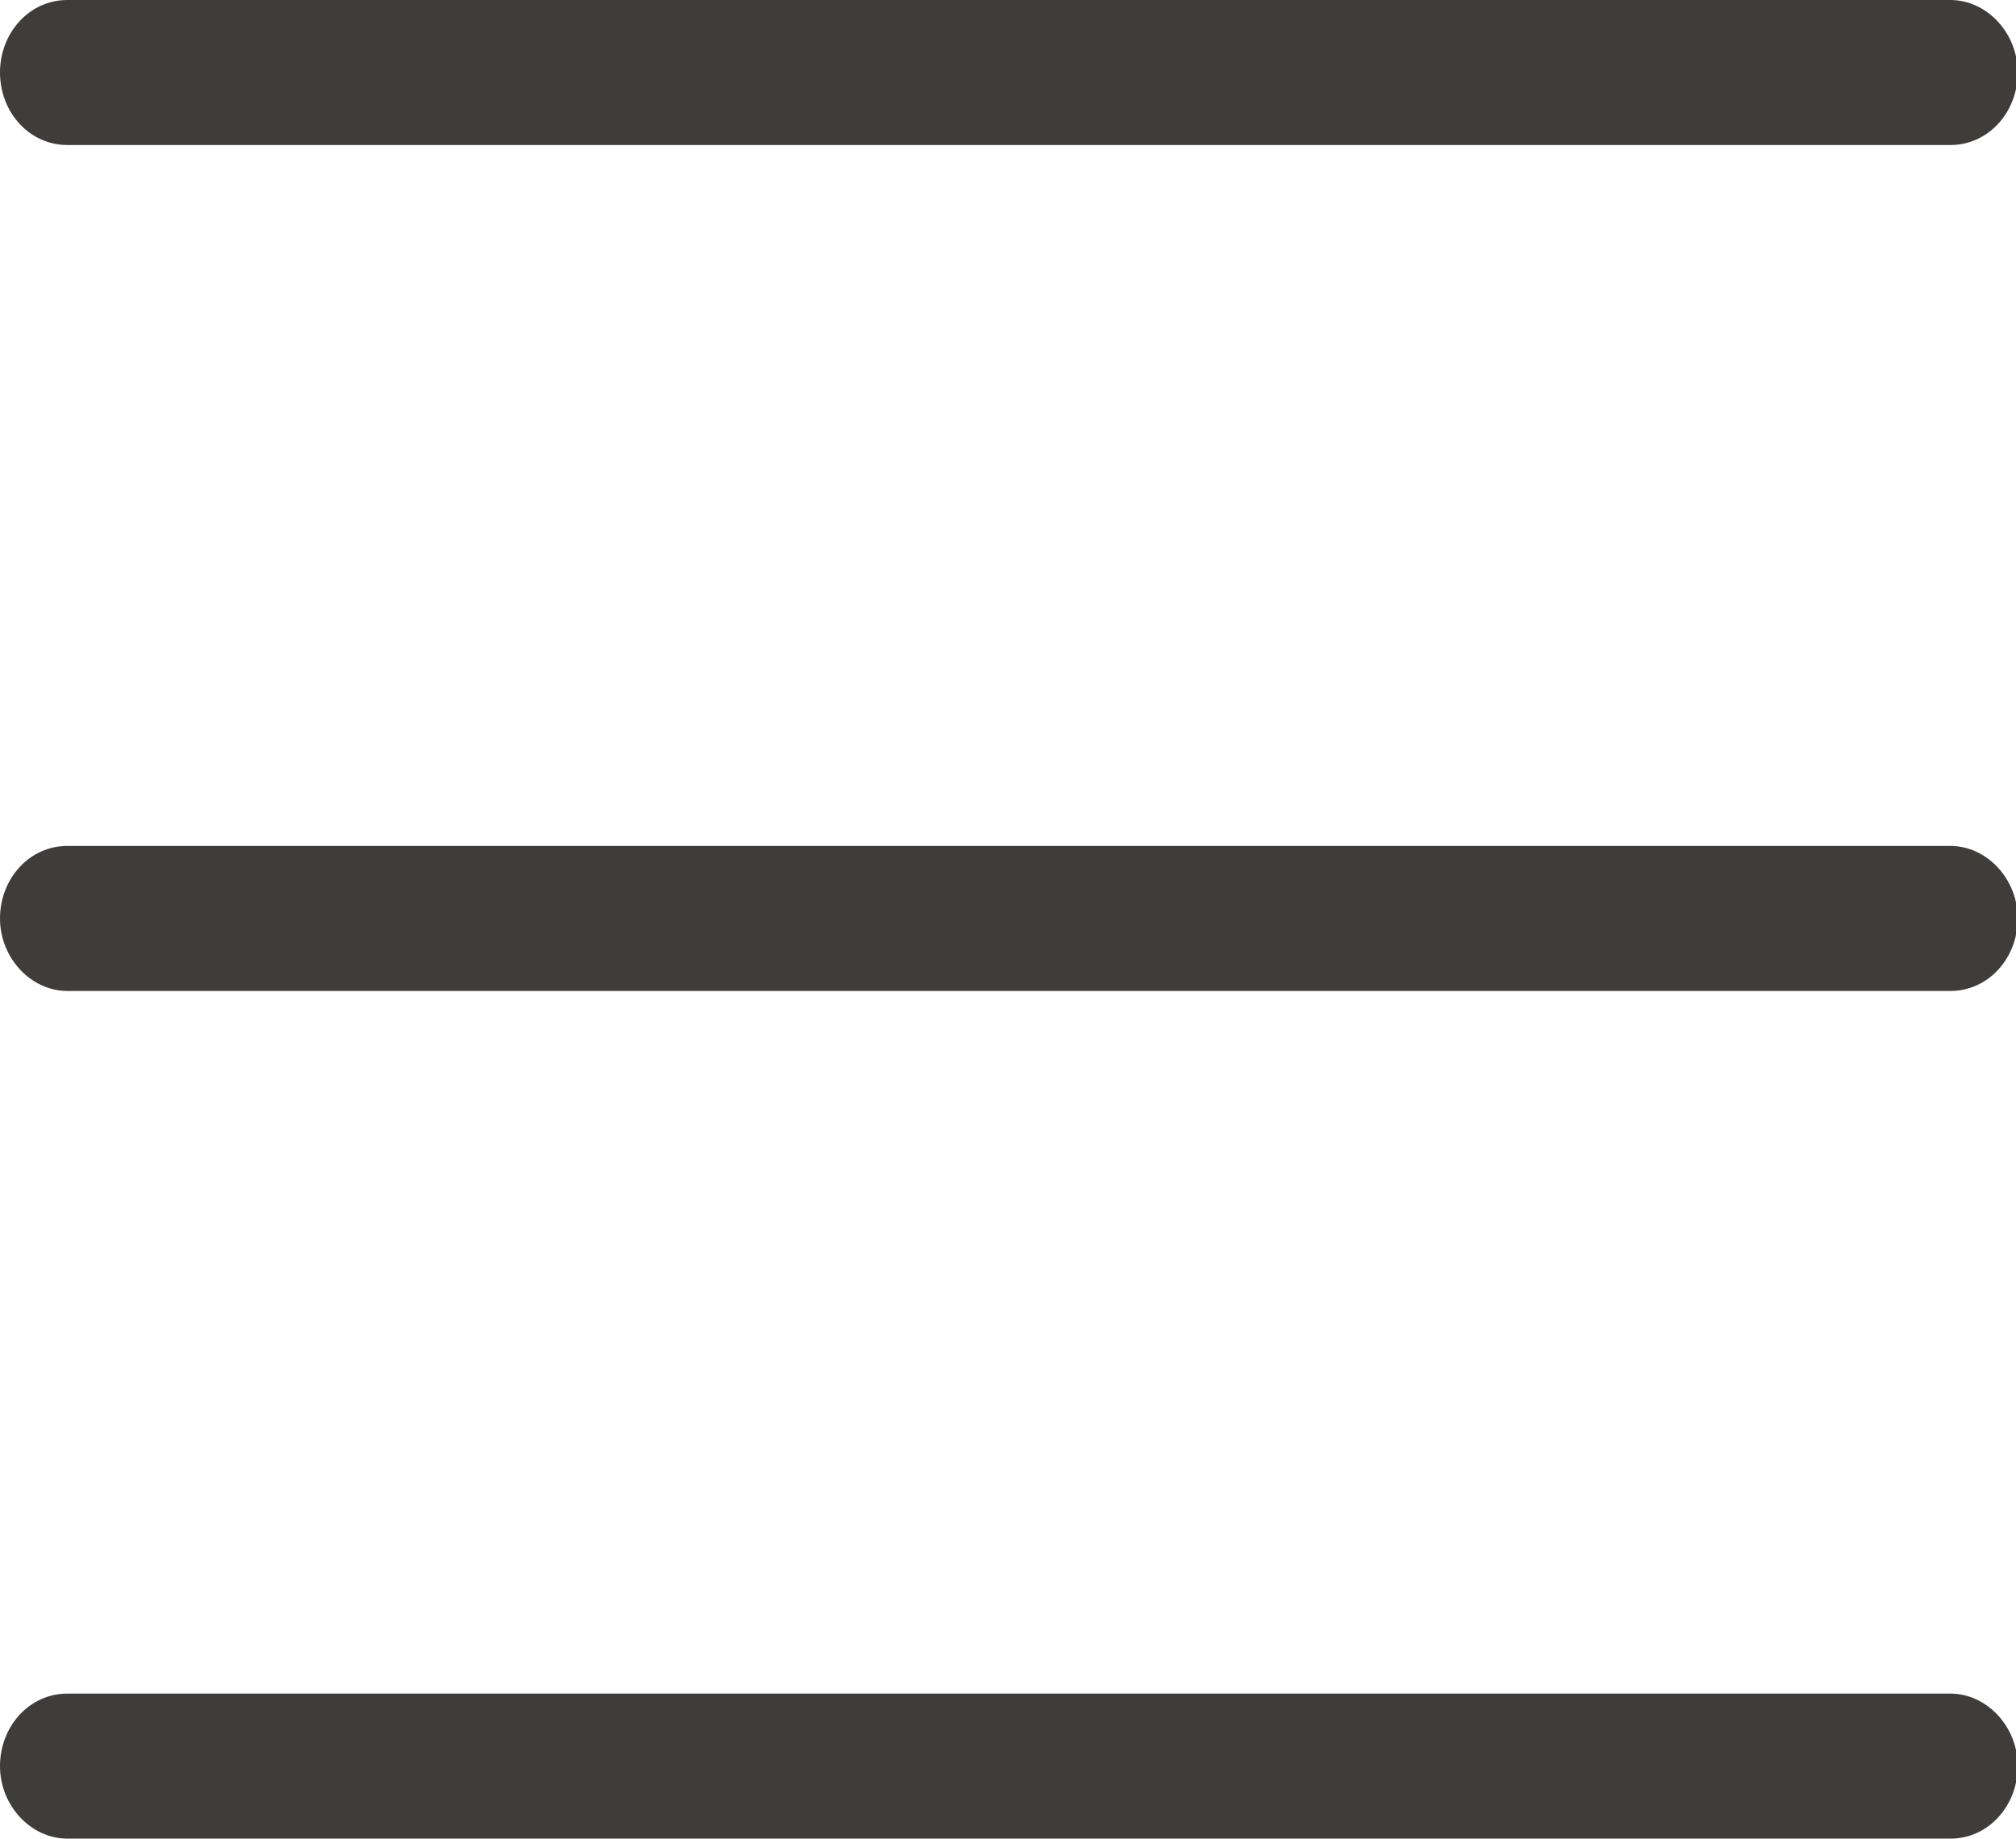
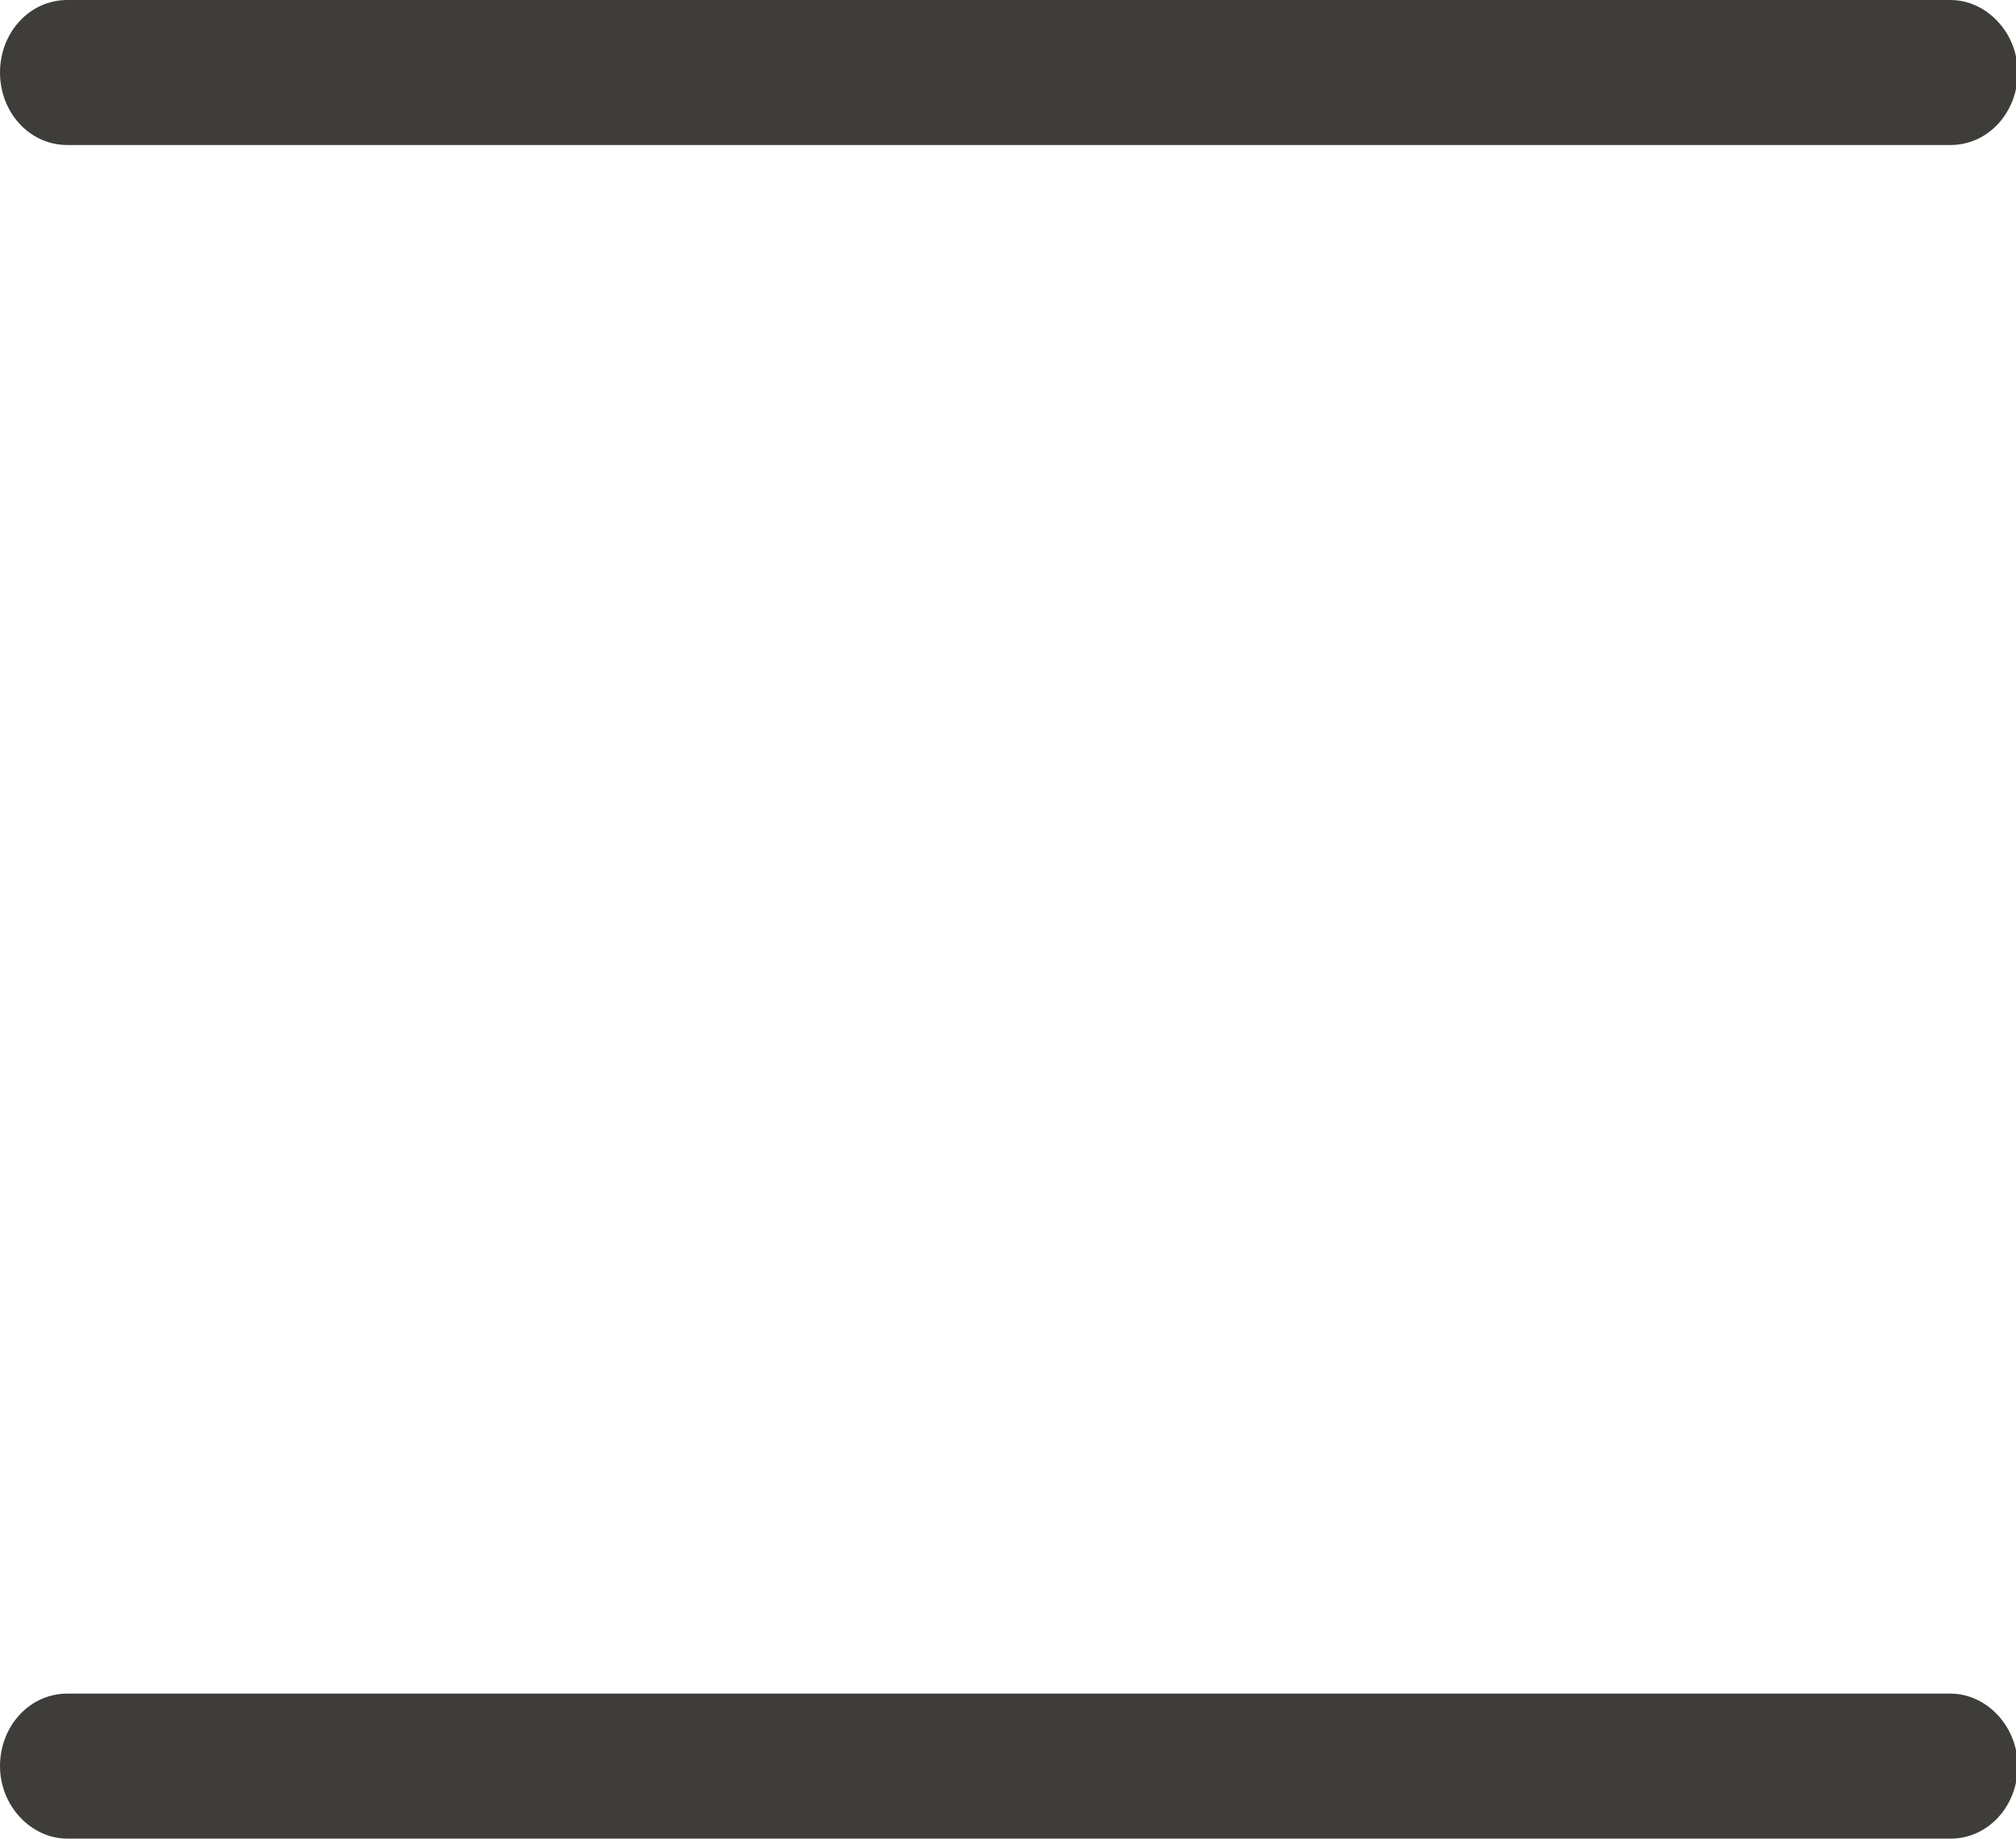
<svg xmlns="http://www.w3.org/2000/svg" version="1.1" id="Layer_1" x="0px" y="0px" viewBox="0 0 116.8 106.5" style="enable-background:new 0 0 116.8 106.5;" xml:space="preserve">
  <style type="text/css">
	.st0{fill:#FFFFFF;}
	.st1{fill:#F2F2F2;}
	.st2{fill:#EAE9E7;}
	.st3{fill:#38B549;}
	.st4{fill:#BCBEC0;}
	.st5{fill:#F1F2F2;}
	.st6{fill:#39B54A;}
	.st7{fill:#FFFFFF;stroke:#BCBEC0;stroke-width:4;stroke-miterlimit:10;}
	.st8{fill:#FFFFFF;stroke:#39B54A;stroke-width:4;stroke-miterlimit:10;}
	.st9{fill:#414042;}
	.st10{fill:#A7A9AC;}
	.st11{fill:none;stroke:#A7A9AC;stroke-width:4;stroke-miterlimit:10;}
	.st12{fill:#E6E7E8;}
	.st13{fill:none;stroke:#00A14B;stroke-miterlimit:10;}
	.st14{fill:#F0B61C;stroke:#F0B61C;stroke-miterlimit:10;}
	.st15{fill:none;stroke:#231F20;stroke-miterlimit:10;}
	.st16{fill:#00A14B;stroke:#00A14B;stroke-miterlimit:10;}
	.st17{fill:#FFDE17;stroke:#FFDE17;stroke-miterlimit:10;}
	.st18{fill:#231F20;}
	.st19{fill:#010101;}
	.st20{fill:none;stroke:#FFFFFF;stroke-width:7;stroke-miterlimit:10;}
	.st21{fill:none;stroke:#231F20;stroke-width:2;stroke-miterlimit:10;}
	.st22{fill:none;stroke:#BCBEC0;stroke-width:2;stroke-miterlimit:10;}
	.st23{fill:none;stroke:#FFFFFF;stroke-width:10;stroke-miterlimit:10;}
	.st24{fill:none;stroke:#231F20;stroke-width:12;stroke-miterlimit:10;}
	.st25{opacity:0.7;}
	.st26{fill:url(#SVGID_1_);}
	.st27{fill:url(#SVGID_2_);}
	.st28{fill:url(#SVGID_3_);}
	.st29{enable-background:new    ;}
	.st30{clip-path:url(#SVGID_5_);enable-background:new    ;}
	.st31{fill:#7F8183;}
	.st32{fill:#808487;}
	.st33{fill:#85888C;}
	.st34{fill:#8A8E90;}
	.st35{fill:#8E9295;}
	.st36{fill:#939799;}
	.st37{fill:#969A9E;}
	.st38{fill:#9B9FA3;}
	.st39{fill:#A1A5A7;}
	.st40{fill:#A6AAAD;}
	.st41{clip-path:url(#SVGID_7_);enable-background:new    ;}
	.st42{fill:#7A7C7F;}
	.st43{fill:#B9BBBF;}
	.st44{fill:#ADAFB4;}
	.st45{fill:#91C0E7;}
	.st46{clip-path:url(#SVGID_9_);enable-background:new    ;}
	.st47{fill:#B0B3B8;}
	.st48{fill:#B5B8BC;}
	.st49{fill:#BABDC1;}
	.st50{fill:#BCC1C5;}
	.st51{fill:#C2C6CA;}
	.st52{fill:#C6CACF;}
	.st53{fill:#CCD1D4;}
	.st54{fill:#CFD4D9;}
	.st55{fill:#D4D9DE;}
	.st56{fill:#ABAFB3;}
	.st57{clip-path:url(#SVGID_11_);enable-background:new    ;}
	.st58{fill:#7B7F81;}
	.st59{clip-path:url(#SVGID_13_);enable-background:new    ;}
	.st60{fill:#888B8F;}
	.st61{fill:#8C9094;}
	.st62{fill:#919598;}
	.st63{fill:#959A9E;}
	.st64{fill:#989DA2;}
	.st65{fill:#9EA3A7;}
	.st66{fill:#A3A8AD;}
	.st67{fill:#A9ADB4;}
	.st68{fill:#B5BAC0;}
	.st69{fill:#7F8287;}
	.st70{fill:#C7E4F7;}
	.st71{clip-path:url(#SVGID_15_);enable-background:new    ;}
	.st72{fill:#83878A;}
	.st73{fill:#808386;}
	.st74{clip-path:url(#SVGID_17_);enable-background:new    ;}
	.st75{fill:#7A838D;}
	.st76{fill:#7E8893;}
	.st77{fill:#818E98;}
	.st78{fill:#84929D;}
	.st79{fill:#8B96A1;}
	.st80{fill:#8D9AA6;}
	.st81{fill:#939FAC;}
	.st82{fill:#96A4B0;}
	.st83{clip-path:url(#SVGID_19_);enable-background:new    ;}
	.st84{fill:#6E7881;}
	.st85{fill:#A1B0C0;}
	.st86{fill:#737C85;}
	.st87{clip-path:url(#SVGID_21_);enable-background:new    ;}
	.st88{fill:#788089;}
	.st89{fill:#737D85;}
	.st90{clip-path:url(#SVGID_23_);enable-background:new    ;}
	.st91{clip-path:url(#SVGID_25_);enable-background:new    ;}
	.st92{clip-path:url(#SVGID_27_);enable-background:new    ;}
	.st93{clip-path:url(#SVGID_29_);enable-background:new    ;}
	.st94{clip-path:url(#SVGID_31_);enable-background:new    ;}
	.st95{clip-path:url(#SVGID_33_);enable-background:new    ;}
	.st96{clip-path:url(#SVGID_35_);enable-background:new    ;}
	.st97{clip-path:url(#SVGID_37_);enable-background:new    ;}
	.st98{clip-path:url(#SVGID_39_);enable-background:new    ;}
	.st99{clip-path:url(#SVGID_41_);enable-background:new    ;}
	.st100{clip-path:url(#SVGID_43_);enable-background:new    ;}
	.st101{clip-path:url(#SVGID_45_);enable-background:new    ;}
	.st102{clip-path:url(#SVGID_47_);enable-background:new    ;}
	.st103{clip-path:url(#SVGID_49_);enable-background:new    ;}
	.st104{clip-path:url(#SVGID_51_);enable-background:new    ;}
	.st105{clip-path:url(#SVGID_53_);enable-background:new    ;}
	.st106{clip-path:url(#SVGID_55_);enable-background:new    ;}
	.st107{clip-path:url(#SVGID_57_);enable-background:new    ;}
	.st108{clip-path:url(#SVGID_59_);enable-background:new    ;}
	.st109{clip-path:url(#SVGID_61_);enable-background:new    ;}
	.st110{clip-path:url(#SVGID_63_);enable-background:new    ;}
	.st111{clip-path:url(#SVGID_65_);enable-background:new    ;}
	.st112{clip-path:url(#SVGID_67_);enable-background:new    ;}
	.st113{clip-path:url(#SVGID_69_);enable-background:new    ;}
	.st114{clip-path:url(#SVGID_71_);enable-background:new    ;}
	.st115{clip-path:url(#SVGID_73_);enable-background:new    ;}
	.st116{clip-path:url(#SVGID_75_);enable-background:new    ;}
	.st117{clip-path:url(#SVGID_77_);enable-background:new    ;}
	.st118{clip-path:url(#SVGID_79_);enable-background:new    ;}
	.st119{clip-path:url(#SVGID_81_);enable-background:new    ;}
	.st120{clip-path:url(#SVGID_83_);enable-background:new    ;}
	.st121{clip-path:url(#SVGID_85_);enable-background:new    ;}
	.st122{clip-path:url(#SVGID_87_);enable-background:new    ;}
	.st123{clip-path:url(#SVGID_89_);enable-background:new    ;}
	.st124{clip-path:url(#SVGID_91_);enable-background:new    ;}
	.st125{clip-path:url(#SVGID_93_);enable-background:new    ;}
	.st126{clip-path:url(#SVGID_95_);enable-background:new    ;}
	.st127{clip-path:url(#SVGID_97_);enable-background:new    ;}
	.st128{clip-path:url(#SVGID_99_);enable-background:new    ;}
	.st129{clip-path:url(#SVGID_101_);enable-background:new    ;}
	.st130{clip-path:url(#SVGID_103_);enable-background:new    ;}
	.st131{clip-path:url(#SVGID_105_);enable-background:new    ;}
	.st132{clip-path:url(#SVGID_107_);enable-background:new    ;}
	.st133{clip-path:url(#SVGID_109_);enable-background:new    ;}
	.st134{clip-path:url(#SVGID_111_);enable-background:new    ;}
	.st135{clip-path:url(#SVGID_113_);enable-background:new    ;}
	.st136{clip-path:url(#SVGID_115_);enable-background:new    ;}
	.st137{clip-path:url(#SVGID_117_);enable-background:new    ;}
	.st138{clip-path:url(#SVGID_119_);enable-background:new    ;}
	.st139{clip-path:url(#SVGID_121_);enable-background:new    ;}
	.st140{clip-path:url(#SVGID_123_);enable-background:new    ;}
	.st141{clip-path:url(#SVGID_125_);enable-background:new    ;}
	.st142{clip-path:url(#SVGID_127_);enable-background:new    ;}
	.st143{clip-path:url(#SVGID_129_);enable-background:new    ;}
	.st144{clip-path:url(#SVGID_131_);enable-background:new    ;}
	.st145{clip-path:url(#SVGID_133_);enable-background:new    ;}
	.st146{clip-path:url(#SVGID_135_);enable-background:new    ;}
	.st147{clip-path:url(#SVGID_137_);enable-background:new    ;}
	.st148{clip-path:url(#SVGID_139_);enable-background:new    ;}
	.st149{clip-path:url(#SVGID_141_);enable-background:new    ;}
	.st150{clip-path:url(#SVGID_143_);enable-background:new    ;}
	.st151{clip-path:url(#SVGID_145_);enable-background:new    ;}
	.st152{clip-path:url(#SVGID_147_);enable-background:new    ;}
	.st153{clip-path:url(#SVGID_149_);enable-background:new    ;}
	.st154{clip-path:url(#SVGID_151_);enable-background:new    ;}
	.st155{clip-path:url(#SVGID_153_);enable-background:new    ;}
	.st156{clip-path:url(#SVGID_155_);enable-background:new    ;}
	.st157{clip-path:url(#SVGID_157_);enable-background:new    ;}
	.st158{clip-path:url(#SVGID_159_);enable-background:new    ;}
	.st159{clip-path:url(#SVGID_161_);enable-background:new    ;}
	.st160{clip-path:url(#SVGID_163_);enable-background:new    ;}
	.st161{clip-path:url(#SVGID_165_);enable-background:new    ;}
	.st162{clip-path:url(#SVGID_167_);enable-background:new    ;}
	.st163{clip-path:url(#SVGID_169_);enable-background:new    ;}
	.st164{clip-path:url(#SVGID_171_);enable-background:new    ;}
	.st165{clip-path:url(#SVGID_173_);enable-background:new    ;}
	.st166{clip-path:url(#SVGID_175_);enable-background:new    ;}
	.st167{clip-path:url(#SVGID_177_);enable-background:new    ;}
	.st168{clip-path:url(#SVGID_179_);enable-background:new    ;}
	.st169{clip-path:url(#SVGID_181_);enable-background:new    ;}
	.st170{clip-path:url(#SVGID_183_);enable-background:new    ;}
	.st171{clip-path:url(#SVGID_185_);enable-background:new    ;}
	.st172{clip-path:url(#SVGID_187_);enable-background:new    ;}
	.st173{clip-path:url(#SVGID_189_);enable-background:new    ;}
	.st174{clip-path:url(#SVGID_191_);enable-background:new    ;}
	.st175{clip-path:url(#SVGID_193_);enable-background:new    ;}
	.st176{clip-path:url(#SVGID_195_);enable-background:new    ;}
	.st177{clip-path:url(#SVGID_197_);enable-background:new    ;}
	.st178{clip-path:url(#SVGID_199_);enable-background:new    ;}
	.st179{clip-path:url(#SVGID_201_);enable-background:new    ;}
	.st180{clip-path:url(#SVGID_203_);enable-background:new    ;}
	.st181{clip-path:url(#SVGID_205_);enable-background:new    ;}
	.st182{clip-path:url(#SVGID_207_);enable-background:new    ;}
	.st183{clip-path:url(#SVGID_209_);enable-background:new    ;}
	.st184{clip-path:url(#SVGID_211_);enable-background:new    ;}
	.st185{clip-path:url(#SVGID_213_);enable-background:new    ;}
	.st186{clip-path:url(#SVGID_215_);enable-background:new    ;}
	.st187{clip-path:url(#SVGID_217_);enable-background:new    ;}
	.st188{clip-path:url(#SVGID_219_);enable-background:new    ;}
	.st189{clip-path:url(#SVGID_221_);enable-background:new    ;}
	.st190{clip-path:url(#SVGID_223_);enable-background:new    ;}
	.st191{clip-path:url(#SVGID_225_);enable-background:new    ;}
	.st192{clip-path:url(#SVGID_227_);enable-background:new    ;}
	.st193{clip-path:url(#SVGID_229_);enable-background:new    ;}
	.st194{clip-path:url(#SVGID_231_);enable-background:new    ;}
	.st195{clip-path:url(#SVGID_233_);enable-background:new    ;}
	.st196{clip-path:url(#SVGID_235_);enable-background:new    ;}
	.st197{clip-path:url(#SVGID_237_);enable-background:new    ;}
	.st198{clip-path:url(#SVGID_239_);enable-background:new    ;}
	.st199{clip-path:url(#SVGID_241_);enable-background:new    ;}
	.st200{clip-path:url(#SVGID_243_);enable-background:new    ;}
	.st201{clip-path:url(#SVGID_245_);enable-background:new    ;}
	.st202{clip-path:url(#SVGID_247_);enable-background:new    ;}
	.st203{clip-path:url(#SVGID_249_);enable-background:new    ;}
	.st204{clip-path:url(#SVGID_251_);enable-background:new    ;}
	.st205{clip-path:url(#SVGID_253_);enable-background:new    ;}
	.st206{clip-path:url(#SVGID_255_);enable-background:new    ;}
	.st207{clip-path:url(#SVGID_257_);enable-background:new    ;}
	.st208{clip-path:url(#SVGID_259_);enable-background:new    ;}
	.st209{clip-path:url(#SVGID_261_);enable-background:new    ;}
	.st210{clip-path:url(#SVGID_263_);enable-background:new    ;}
	.st211{clip-path:url(#SVGID_265_);enable-background:new    ;}
	.st212{clip-path:url(#SVGID_267_);enable-background:new    ;}
	.st213{clip-path:url(#SVGID_269_);enable-background:new    ;}
	.st214{clip-path:url(#SVGID_271_);enable-background:new    ;}
	.st215{clip-path:url(#SVGID_273_);enable-background:new    ;}
	.st216{clip-path:url(#SVGID_275_);enable-background:new    ;}
	.st217{clip-path:url(#SVGID_277_);enable-background:new    ;}
	.st218{clip-path:url(#SVGID_279_);enable-background:new    ;}
	.st219{clip-path:url(#SVGID_281_);enable-background:new    ;}
	.st220{clip-path:url(#SVGID_283_);enable-background:new    ;}
	.st221{clip-path:url(#SVGID_285_);enable-background:new    ;}
	.st222{clip-path:url(#SVGID_287_);enable-background:new    ;}
	.st223{clip-path:url(#SVGID_289_);enable-background:new    ;}
	.st224{clip-path:url(#SVGID_291_);enable-background:new    ;}
	.st225{clip-path:url(#SVGID_293_);enable-background:new    ;}
	.st226{clip-path:url(#SVGID_295_);enable-background:new    ;}
	.st227{clip-path:url(#SVGID_297_);enable-background:new    ;}
	.st228{clip-path:url(#SVGID_299_);enable-background:new    ;}
	.st229{clip-path:url(#SVGID_301_);enable-background:new    ;}
	.st230{clip-path:url(#SVGID_303_);enable-background:new    ;}
	.st231{clip-path:url(#SVGID_305_);enable-background:new    ;}
	.st232{clip-path:url(#SVGID_307_);enable-background:new    ;}
	.st233{clip-path:url(#SVGID_309_);enable-background:new    ;}
	.st234{clip-path:url(#SVGID_311_);enable-background:new    ;}
	.st235{clip-path:url(#SVGID_313_);enable-background:new    ;}
	.st236{clip-path:url(#SVGID_315_);enable-background:new    ;}
	.st237{clip-path:url(#SVGID_317_);enable-background:new    ;}
	.st238{clip-path:url(#SVGID_319_);enable-background:new    ;}
	.st239{clip-path:url(#SVGID_321_);enable-background:new    ;}
	.st240{clip-path:url(#SVGID_323_);enable-background:new    ;}
	.st241{clip-path:url(#SVGID_325_);enable-background:new    ;}
	.st242{clip-path:url(#SVGID_327_);enable-background:new    ;}
	.st243{clip-path:url(#SVGID_329_);enable-background:new    ;}
	.st244{clip-path:url(#SVGID_331_);enable-background:new    ;}
	.st245{clip-path:url(#SVGID_333_);enable-background:new    ;}
	.st246{clip-path:url(#SVGID_335_);enable-background:new    ;}
	.st247{clip-path:url(#SVGID_337_);enable-background:new    ;}
	.st248{clip-path:url(#SVGID_339_);enable-background:new    ;}
	.st249{clip-path:url(#SVGID_341_);enable-background:new    ;}
	.st250{clip-path:url(#SVGID_343_);enable-background:new    ;}
	.st251{clip-path:url(#SVGID_345_);enable-background:new    ;}
	.st252{clip-path:url(#SVGID_347_);enable-background:new    ;}
	.st253{clip-path:url(#SVGID_349_);enable-background:new    ;}
	.st254{clip-path:url(#SVGID_351_);enable-background:new    ;}
	.st255{clip-path:url(#SVGID_353_);enable-background:new    ;}
	.st256{clip-path:url(#SVGID_355_);enable-background:new    ;}
	.st257{clip-path:url(#SVGID_357_);enable-background:new    ;}
	.st258{clip-path:url(#SVGID_359_);enable-background:new    ;}
	.st259{clip-path:url(#SVGID_361_);enable-background:new    ;}
	.st260{clip-path:url(#SVGID_363_);enable-background:new    ;}
	.st261{clip-path:url(#SVGID_365_);enable-background:new    ;}
	.st262{clip-path:url(#SVGID_367_);enable-background:new    ;}
	.st263{clip-path:url(#SVGID_369_);enable-background:new    ;}
	.st264{clip-path:url(#SVGID_371_);enable-background:new    ;}
	.st265{clip-path:url(#SVGID_373_);enable-background:new    ;}
	.st266{clip-path:url(#SVGID_375_);enable-background:new    ;}
	.st267{clip-path:url(#SVGID_377_);enable-background:new    ;}
	.st268{clip-path:url(#SVGID_379_);enable-background:new    ;}
	.st269{clip-path:url(#SVGID_381_);enable-background:new    ;}
	.st270{clip-path:url(#SVGID_383_);enable-background:new    ;}
	.st271{clip-path:url(#SVGID_385_);enable-background:new    ;}
	.st272{clip-path:url(#SVGID_387_);enable-background:new    ;}
	.st273{clip-path:url(#SVGID_389_);enable-background:new    ;}
	.st274{clip-path:url(#SVGID_391_);enable-background:new    ;}
	.st275{clip-path:url(#SVGID_393_);enable-background:new    ;}
	.st276{clip-path:url(#SVGID_395_);enable-background:new    ;}
	.st277{fill:#4C81C3;}
	.st278{fill:#467DB2;}
	.st279{fill:#0076FF;}
	.st280{fill:#154E7C;}
	.st281{opacity:0.49;}
	.st282{fill:#C9EAF7;}
	.st283{fill:#A7A6A6;}
	.st284{fill:#A0BCCE;}
	.st285{fill:#F7FAFC;}
	.st286{fill:#3AB54B;}
	.st287{fill:#403E3B;}
	.st288{fill:#6BBE58;}
	.st289{fill:#F6B58E;}
	.st290{fill:#15365D;}
	.st291{fill:#FAC6CA;}
	.st292{fill:#0050A0;}
	.st293{fill:#4161AD;}
	.st294{fill:#61A4D9;}
	.st295{fill:#387ABE;}
	.st296{fill:#2F3082;}
	.st297{fill:#F3ADB8;}
	.st298{fill:#C1E8FB;}
	.st299{fill:#1F3D70;}
	.st300{fill:#508FCC;}
	.st301{fill:#F89B4B;}
	.st302{fill:#FFD052;}
	.st303{fill:#FDB852;}
	.st304{fill:#FF9900;}
	.st305{fill:#DED9D1;}
	.st306{fill:#FAB08A;}
	.st307{fill:#F79C82;}
	.st308{fill:#FFD874;}
	.st309{fill:#083B5E;}
	.st310{fill:#006769;}
	.st311{fill:#5BA8FF;}
	.st312{fill:none;stroke:#AAA6A0;stroke-width:0.5;stroke-miterlimit:10;}
	.st313{fill:#FE491D;}
	.st314{fill:#BC290C;}
	.st315{fill:#FCB44F;}
	.st316{fill:#EF4366;}
	.st317{fill:#3F3D3A;}
	.st318{fill:#53D858;}
	.st319{fill:#FFD147;}
	.st320{fill:#F7B58E;}
	.st321{fill:#F39F85;}
	.st322{fill:#212B53;}
	.st323{fill:#88C4FF;}
	.st324{fill:#C5E5FF;}
	.st325{fill:#00345E;}
	.st326{fill:#FE9900;}
	.st327{opacity:0.33;fill:#FFFFFF;}
	.st328{fill:#F7D0AD;}
	.st329{fill:#0D3D5D;}
	.st330{fill:#FF9803;}
	.st331{fill:#FFCE8D;}
	.st332{fill:#53D95A;}
	.st333{fill:#FFB951;}
	.st334{fill:#F08712;}
	.st335{fill:#12375A;}
	.st336{fill:#E3CCE4;}
	.st337{fill:#EA5768;}
	.st338{fill:#00666B;}
	.st339{fill:#AAA6A0;}
	.st340{fill:none;stroke:#F08712;stroke-width:0.5;stroke-miterlimit:10;}
	.st341{fill:#FFB851;}
	.st342{fill:#5DA8FF;}
	.st343{fill:#F6A505;}
	.st344{fill:url(#SVGID_396_);}
	.st345{fill:#F9B646;}
	.st346{fill:#FFDA71;}
	.st347{fill:none;stroke:#FFFFFF;stroke-miterlimit:10;}
	.st348{opacity:0.3;fill:#C5E5FF;}
	.st349{fill:#F7F7F7;}
	.st350{clip-path:url(#SVGID_398_);}
	.st351{fill:url(#SVGID_399_);}
	.st352{fill:url(#SVGID_400_);}
	.st353{fill:url(#SVGID_401_);}
	.st354{fill:url(#SVGID_402_);}
	.st355{fill:url(#SVGID_403_);}
	.st356{fill:#63C0C4;}
	.st357{fill:#F29016;}
	.st358{fill:#053C5E;}
	.st359{fill:#AFD8C7;}
	.st360{fill:#F49B42;}
	.st361{fill:#E7365E;}
	.st362{fill:#FAC79D;}
	.st363{fill:url(#SVGID_494_);}
	.st364{fill:url(#SVGID_495_);}
	.st365{fill:#F1F8FF;}
	.st366{fill:#C0C0C0;}
	.st367{fill:#001334;}
	.st368{fill:#0087FF;}
	.st369{clip-path:url(#SVGID_497_);fill:#0087FF;}
	.st370{fill:#C1EAFF;}
	.st371{fill:#004E4A;}
	.st372{fill:none;stroke:#BC290C;stroke-miterlimit:10;}
	.st373{fill:url(#SVGID_498_);}
	.st374{fill:url(#SVGID_499_);}
	.st375{fill-rule:evenodd;clip-rule:evenodd;fill:#DED9D1;}
	.st376{fill-rule:evenodd;clip-rule:evenodd;fill:#F2F1EF;}
	.st377{fill-rule:evenodd;clip-rule:evenodd;fill:#EAE9E7;}
	.st378{clip-path:url(#SVGID_501_);fill:url(#SVGID_502_);}
	.st379{clip-path:url(#SVGID_501_);fill:url(#SVGID_503_);}
	.st380{clip-path:url(#SVGID_501_);fill:url(#SVGID_504_);}
	.st381{clip-path:url(#SVGID_501_);}
	.st382{fill:url(#SVGID_505_);}
	.st383{fill:url(#SVGID_506_);}
	.st384{fill:url(#SVGID_507_);}
	.st385{fill:url(#SVGID_508_);}
	.st386{fill:url(#SVGID_509_);}
	.st387{fill:url(#SVGID_510_);}
	.st388{opacity:0.29;fill-rule:evenodd;clip-rule:evenodd;fill:url(#SVGID_511_);}
	.st389{fill:url(#SVGID_512_);}
	.st390{fill:url(#SVGID_513_);}
	.st391{fill:url(#SVGID_514_);}
	.st392{fill:url(#SVGID_515_);}
	.st393{opacity:0.27;fill-rule:evenodd;clip-rule:evenodd;fill:url(#SVGID_516_);}
	.st394{fill:url(#SVGID_517_);}
	.st395{fill:url(#SVGID_518_);}
	.st396{fill:url(#SVGID_519_);}
	.st397{fill:url(#SVGID_520_);}
	.st398{fill:url(#SVGID_521_);}
	.st399{opacity:0.43;fill:url(#SVGID_522_);}
	.st400{opacity:0.21;fill-rule:evenodd;clip-rule:evenodd;fill:url(#SVGID_523_);}
	.st401{opacity:0.29;fill-rule:evenodd;clip-rule:evenodd;fill:url(#SVGID_524_);}
	.st402{opacity:0.19;}
	.st403{fill-rule:evenodd;clip-rule:evenodd;fill:url(#SVGID_525_);}
	.st404{fill:#B5D5FD;}
	.st405{fill-rule:evenodd;clip-rule:evenodd;fill:url(#SVGID_526_);}
	.st406{opacity:0.61;fill-rule:evenodd;clip-rule:evenodd;fill:url(#SVGID_527_);}
	.st407{fill-rule:evenodd;clip-rule:evenodd;fill:#EBF7FF;}
	.st408{fill-rule:evenodd;clip-rule:evenodd;fill:url(#SVGID_528_);}
	.st409{fill-rule:evenodd;clip-rule:evenodd;fill:url(#SVGID_529_);}
	.st410{opacity:0.61;fill-rule:evenodd;clip-rule:evenodd;fill:url(#SVGID_530_);}
	.st411{fill-rule:evenodd;clip-rule:evenodd;fill:#FFFFFF;}
	.st412{opacity:0.61;fill-rule:evenodd;clip-rule:evenodd;fill:url(#SVGID_531_);}
	.st413{fill:#FF9191;}
	.st414{fill-rule:evenodd;clip-rule:evenodd;fill:url(#SVGID_532_);}
	.st415{opacity:0.53;fill-rule:evenodd;clip-rule:evenodd;fill:url(#SVGID_533_);}
	.st416{fill-rule:evenodd;clip-rule:evenodd;fill:url(#SVGID_534_);}
	.st417{opacity:0.62;fill-rule:evenodd;clip-rule:evenodd;fill:url(#SVGID_535_);}
	.st418{fill-rule:evenodd;clip-rule:evenodd;fill:url(#SVGID_536_);}
	.st419{opacity:0.32;fill-rule:evenodd;clip-rule:evenodd;fill:url(#SVGID_537_);}
	.st420{fill-rule:evenodd;clip-rule:evenodd;fill:#BABABA;}
	.st421{fill-rule:evenodd;clip-rule:evenodd;fill:#C2C2C2;}
	.st422{fill-rule:evenodd;clip-rule:evenodd;fill:url(#SVGID_538_);}
	.st423{opacity:0.65;fill:url(#SVGID_539_);}
	.st424{fill-rule:evenodd;clip-rule:evenodd;fill:url(#SVGID_540_);}
	.st425{opacity:0.65;fill:url(#SVGID_541_);}
	.st426{fill-rule:evenodd;clip-rule:evenodd;fill:url(#SVGID_542_);}
	.st427{fill-rule:evenodd;clip-rule:evenodd;fill:url(#SVGID_543_);}
	.st428{opacity:0.21;fill-rule:evenodd;clip-rule:evenodd;fill:url(#SVGID_544_);}
	.st429{opacity:0.21;fill-rule:evenodd;clip-rule:evenodd;fill:url(#SVGID_545_);}
	.st430{opacity:0.32;fill-rule:evenodd;clip-rule:evenodd;fill:url(#SVGID_546_);}
	.st431{opacity:0.21;fill-rule:evenodd;clip-rule:evenodd;fill:url(#SVGID_547_);}
	.st432{fill-rule:evenodd;clip-rule:evenodd;fill:url(#SVGID_548_);}
	.st433{fill-rule:evenodd;clip-rule:evenodd;fill:url(#SVGID_549_);}
	.st434{fill:#ADC5FF;}
	.st435{opacity:0.61;}
	.st436{fill:#6B6B6B;}
	.st437{opacity:0.29;fill-rule:evenodd;clip-rule:evenodd;fill:url(#SVGID_550_);}
	.st438{opacity:0.29;fill-rule:evenodd;clip-rule:evenodd;fill:url(#SVGID_551_);}
	.st439{opacity:0.27;}
	.st440{fill-rule:evenodd;clip-rule:evenodd;fill:url(#SVGID_552_);}
	.st441{fill-rule:evenodd;clip-rule:evenodd;fill:url(#SVGID_553_);}
	.st442{fill-rule:evenodd;clip-rule:evenodd;fill:url(#SVGID_554_);}
	.st443{fill:#FDE298;}
	.st444{fill-rule:evenodd;clip-rule:evenodd;fill:url(#SVGID_555_);}
	.st445{fill-rule:evenodd;clip-rule:evenodd;fill:#F7B58E;}
	.st446{fill-rule:evenodd;clip-rule:evenodd;fill:#F39F85;}
	.st447{fill-rule:evenodd;clip-rule:evenodd;fill:#72789E;}
	.st448{fill-rule:evenodd;clip-rule:evenodd;fill:#8F5243;}
	.st449{fill-rule:evenodd;clip-rule:evenodd;fill:#00345E;}
	.st450{fill:#8F5243;}
	.st451{fill:#AAA6A0;stroke:#AAA6A0;stroke-width:0.75;stroke-miterlimit:10;}
	.st452{opacity:0.13;fill-rule:evenodd;clip-rule:evenodd;fill:url(#SVGID_556_);}
	.st453{fill:#33394F;}
	.st454{opacity:0.13;fill-rule:evenodd;clip-rule:evenodd;fill:url(#SVGID_557_);}
	.st455{fill-rule:evenodd;clip-rule:evenodd;fill:#0076FF;}
	.st456{fill:#FF6F74;}
	.st457{fill-rule:evenodd;clip-rule:evenodd;fill:#F9B1BD;}
	.st458{fill:url(#SVGID_558_);}
	.st459{fill:url(#SVGID_559_);}
	.st460{opacity:0.66;fill-rule:evenodd;clip-rule:evenodd;fill:url(#SVGID_560_);}
	.st461{fill:#809EE0;}
	.st462{fill:url(#SVGID_561_);}
	.st463{fill:#BC290C;stroke:#BC290C;stroke-width:0.5;stroke-miterlimit:10;}
	.st464{fill:url(#SVGID_562_);}
	.st465{fill:none;stroke:#BC290C;stroke-width:2;stroke-miterlimit:10;}
	.st466{opacity:0.33;fill:url(#SVGID_563_);}
	.st467{fill:none;stroke:#AAA6A0;stroke-width:2;stroke-miterlimit:10;}
	.st468{opacity:0.29;fill-rule:evenodd;clip-rule:evenodd;fill:#616768;}
	.st469{fill:#F78C00;}
</style>
  <g>
    <path class="st317" d="M37.5,8.4H3.9C1.7,8.4,0,6.5,0,4.2S1.7,0,3.9,0h29.7H113c2.1,0,3.9,1.9,3.9,4.2s-1.7,4.2-3.9,4.2H37.5z" />
-     <path class="st317" d="M37.5,57.4H3.9c-2.1,0-3.9-1.9-3.9-4.2s1.7-4.2,3.9-4.2h29.7H113c2.1,0,3.9,1.9,3.9,4.2s-1.7,4.2-3.9,4.2   H37.5z" />
    <path class="st317" d="M37.5,106.5H3.9c-2.1,0-3.9-1.9-3.9-4.2c0-2.3,1.7-4.2,3.9-4.2h29.7H113c2.1,0,3.9,1.9,3.9,4.2   c0,2.3-1.7,4.2-3.9,4.2H37.5z" />
  </g>
</svg>